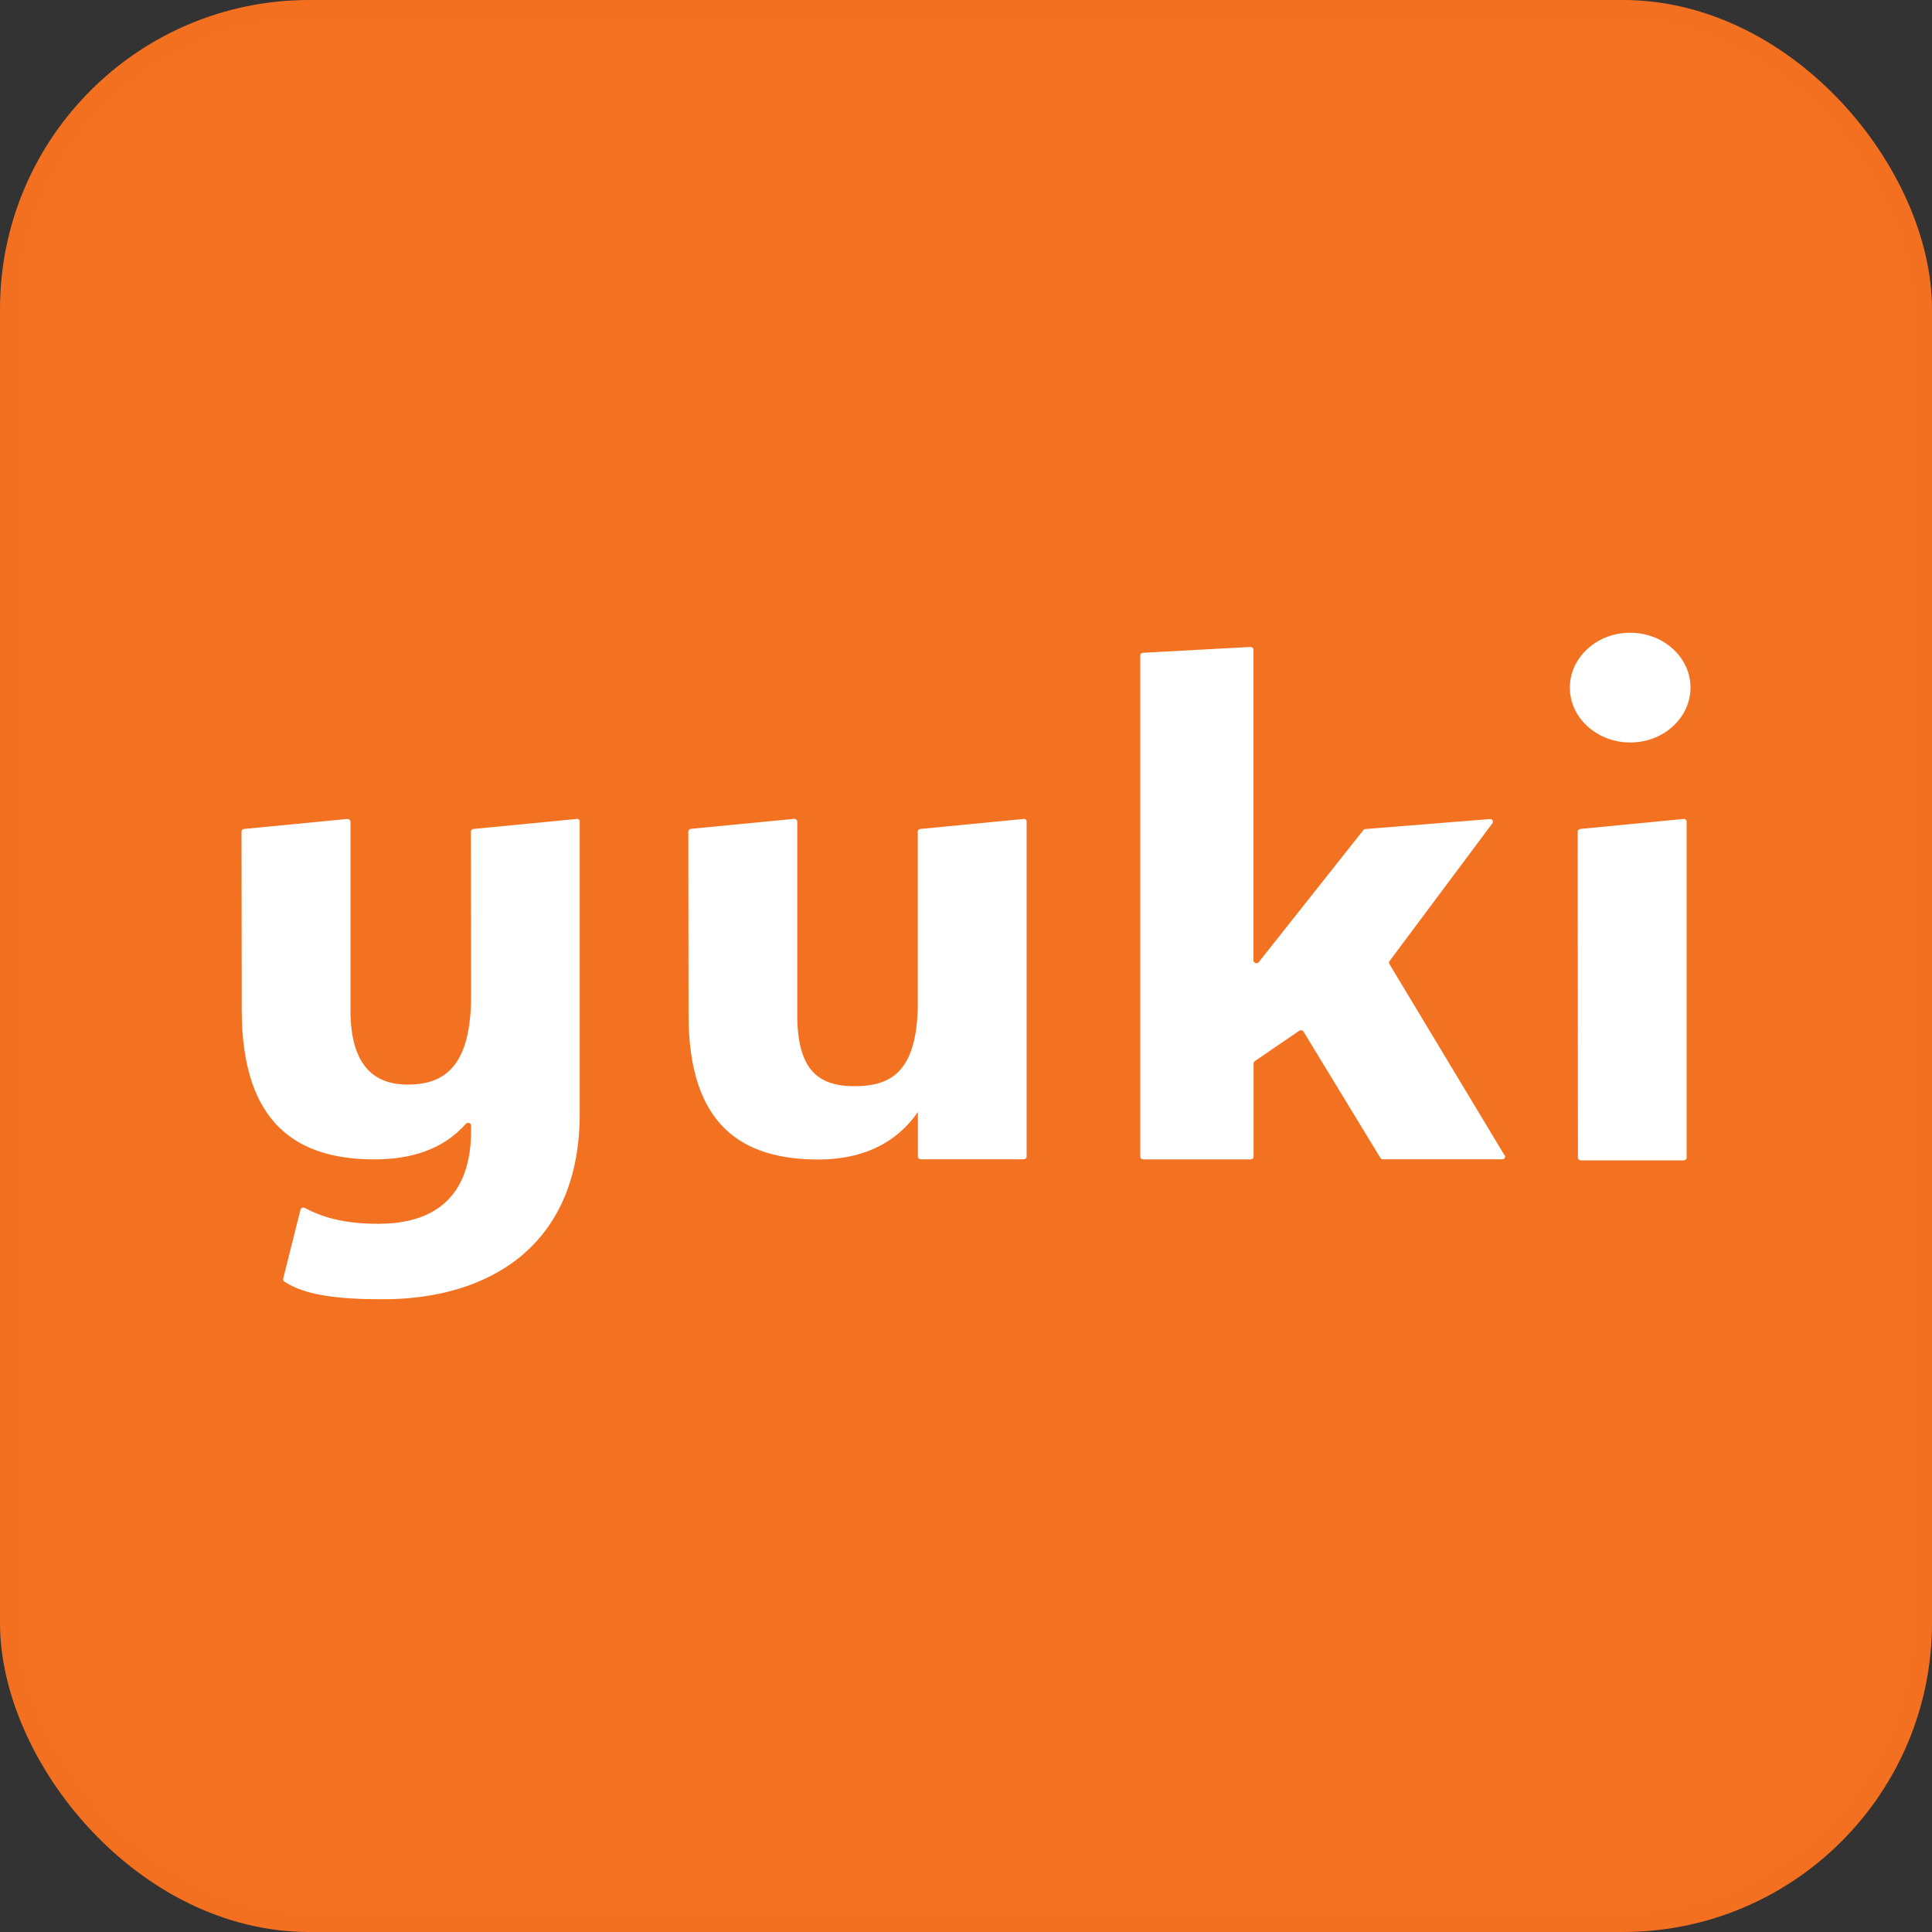
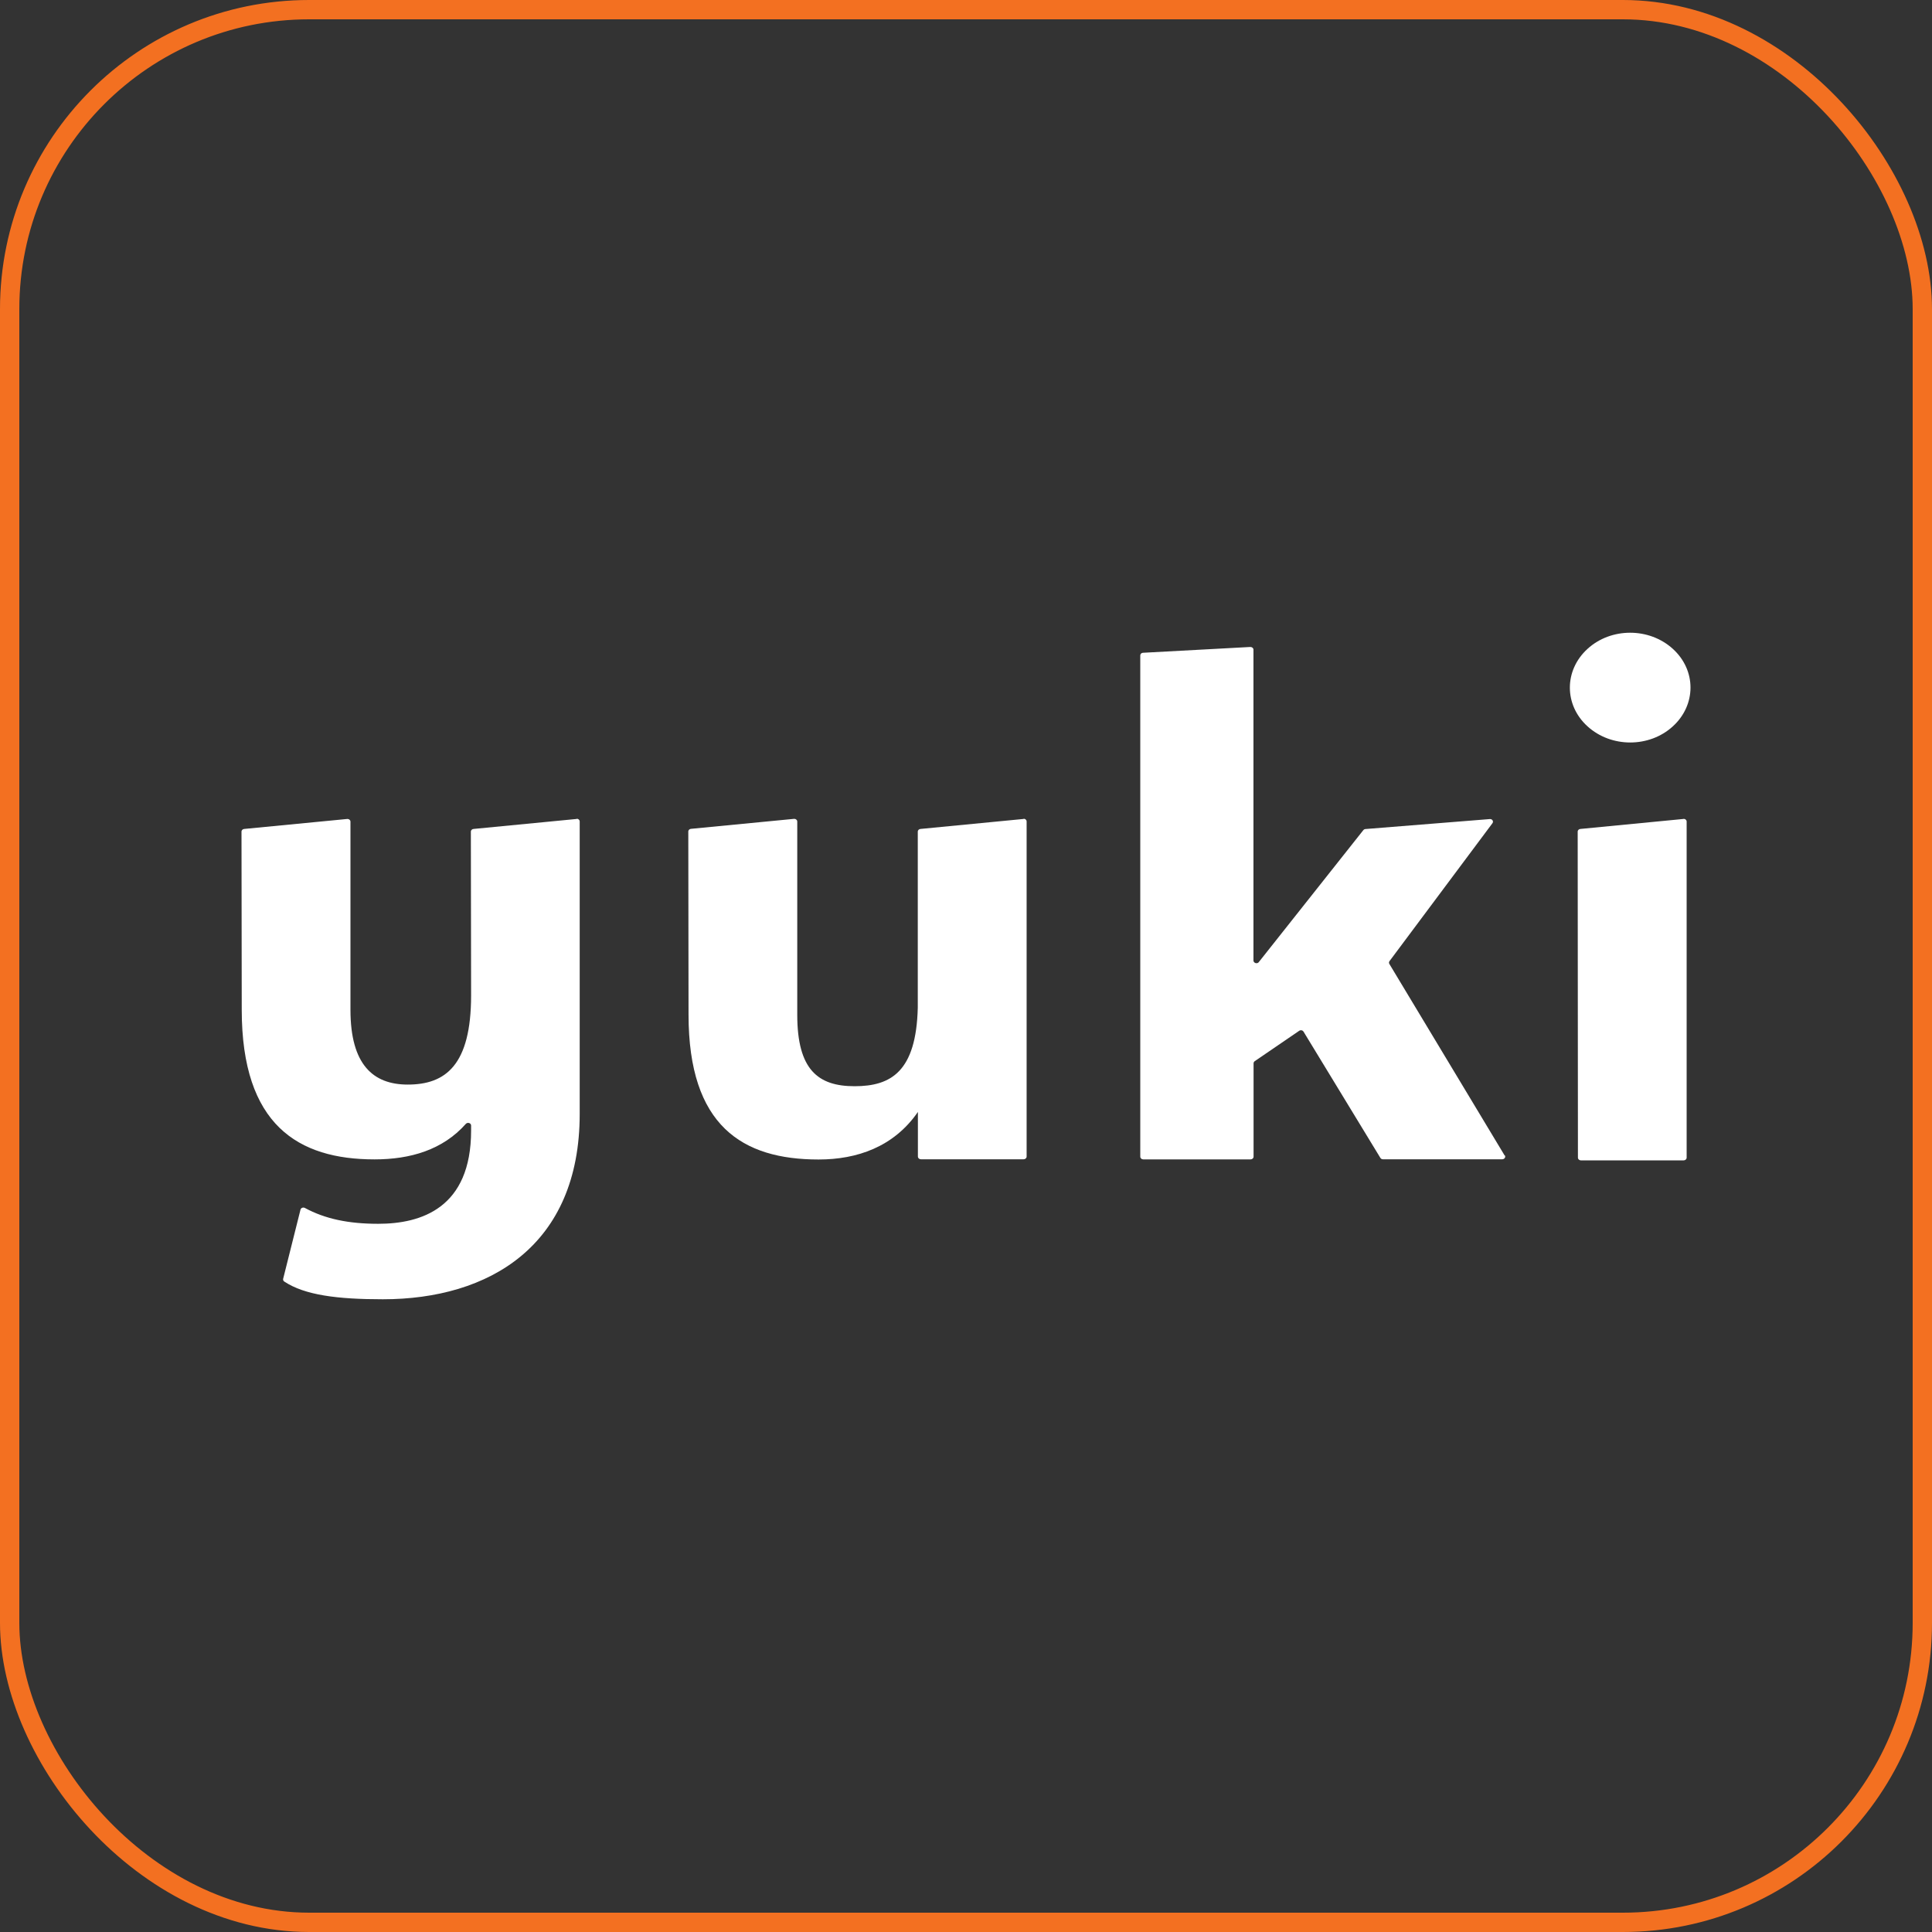
<svg xmlns="http://www.w3.org/2000/svg" width="400" height="400" viewBox="0 0 400 400" fill="none">
  <rect x="0" y="0" width="400" height="400" fill="#333333" stroke="none" />
-   <rect x="2" y="2" width="396" height="396" rx="62" fill="#F37221" />
  <rect x="2" y="2" width="396" height="396" rx="62" stroke="#F37021" stroke-width="4" style="mix-blend-mode:multiply" />
-   <path d="M311.562 239.2C311.786 239.563 311.487 240.017 311.014 240.017H286.311C286.086 240.017 285.887 239.903 285.787 239.722L269.884 213.596C269.709 213.301 269.285 213.21 268.987 213.414L259.788 219.697C259.639 219.81 259.539 219.969 259.539 220.15V239.472C259.539 239.79 259.265 240.039 258.916 240.039H236.705C236.357 240.039 236.082 239.79 236.082 239.472V135.695C236.082 135.4 236.331 135.15 236.655 135.15L258.866 133.948C259.215 133.948 259.514 134.175 259.514 134.493V198.855C259.514 199.172 259.788 199.422 260.137 199.422C260.336 199.422 260.536 199.331 260.636 199.172L282.248 171.89C282.372 171.731 282.547 171.64 282.746 171.64L308.496 169.576C308.995 169.576 309.269 170.075 308.995 170.438L287.682 198.991C287.557 199.172 287.532 199.376 287.657 199.58L311.512 239.223L311.562 239.2Z" fill="white" />
+   <path d="M311.562 239.2C311.786 239.563 311.487 240.017 311.014 240.017H286.311C286.086 240.017 285.887 239.903 285.787 239.722L269.884 213.596C269.709 213.301 269.285 213.21 268.987 213.414L259.788 219.697C259.639 219.81 259.539 219.969 259.539 220.15V239.472C259.539 239.79 259.265 240.039 258.916 240.039H236.705C236.357 240.039 236.082 239.79 236.082 239.472V135.695C236.082 135.4 236.331 135.15 236.655 135.15L258.866 133.948C259.215 133.948 259.514 134.175 259.514 134.493V198.855C259.514 199.172 259.788 199.422 260.137 199.422C260.336 199.422 260.536 199.331 260.636 199.172L282.248 171.89C282.372 171.731 282.547 171.64 282.746 171.64L308.496 169.576C308.995 169.576 309.269 170.075 308.995 170.438L287.682 198.991C287.557 199.172 287.532 199.376 287.657 199.58L311.512 239.223L311.562 239.2" fill="white" />
  <path d="M119.423 169.554L98.11 171.618C97.761 171.618 97.487 171.867 97.487 172.185L97.537 206.067C97.537 220.558 92.227 224.55 84.425 224.55C77.246 224.55 72.559 220.422 72.559 209.06V170.121C72.559 169.803 72.285 169.554 71.936 169.554L50.623 171.618C50.274 171.618 50 171.867 50 172.185L50.05 209.06C50.05 232.941 61.766 240.039 77.545 240.039C84.923 240.039 91.653 238.089 96.44 232.691C96.814 232.283 97.537 232.51 97.537 233.032V234.052C97.537 250.109 87.216 253.374 78.317 253.374C72.111 253.374 67.299 252.354 63.112 250.086C62.763 249.905 62.289 250.086 62.214 250.449L58.625 264.759C58.575 264.963 58.65 265.19 58.849 265.326C63.087 268.138 69.817 269 79.265 269C101.276 269 120.021 257.91 120.021 230.628V170.075C120.021 169.758 119.747 169.508 119.397 169.508L119.423 169.554Z" fill="white" />
  <path d="M211.953 169.554L190.64 171.618C190.291 171.618 190.017 171.867 190.017 172.185V208.629C189.693 221.851 184.483 224.89 176.93 224.89C169.377 224.89 165.064 221.488 165.064 210.103V170.098C165.064 169.78 164.79 169.531 164.441 169.531L143.128 171.595C142.779 171.595 142.505 171.844 142.505 172.162L142.555 210.081C142.555 233.1 153.698 240.062 169.476 240.062C177.404 240.062 185.031 237.477 190.041 230.219V239.45C190.041 239.767 190.316 240.017 190.665 240.017H211.928C212.277 240.017 212.551 239.767 212.551 239.45V219.606V170.075C212.551 169.758 212.277 169.508 211.928 169.508L211.953 169.554Z" fill="white" />
  <path d="M348.579 169.554L327.266 171.618C326.917 171.618 326.643 171.867 326.643 172.185L326.693 239.676C326.693 239.994 326.967 240.243 327.316 240.243H348.579C348.928 240.243 349.202 239.994 349.202 239.676V170.098C349.202 169.78 348.928 169.531 348.579 169.531V169.554Z" fill="white" />
  <path d="M346.336 150.39C351.221 145.945 351.221 138.756 346.336 134.334C341.45 129.889 333.548 129.889 328.687 134.334C323.801 138.779 323.801 145.968 328.687 150.39C333.573 154.835 341.475 154.835 346.336 150.39Z" fill="white" />
</svg>